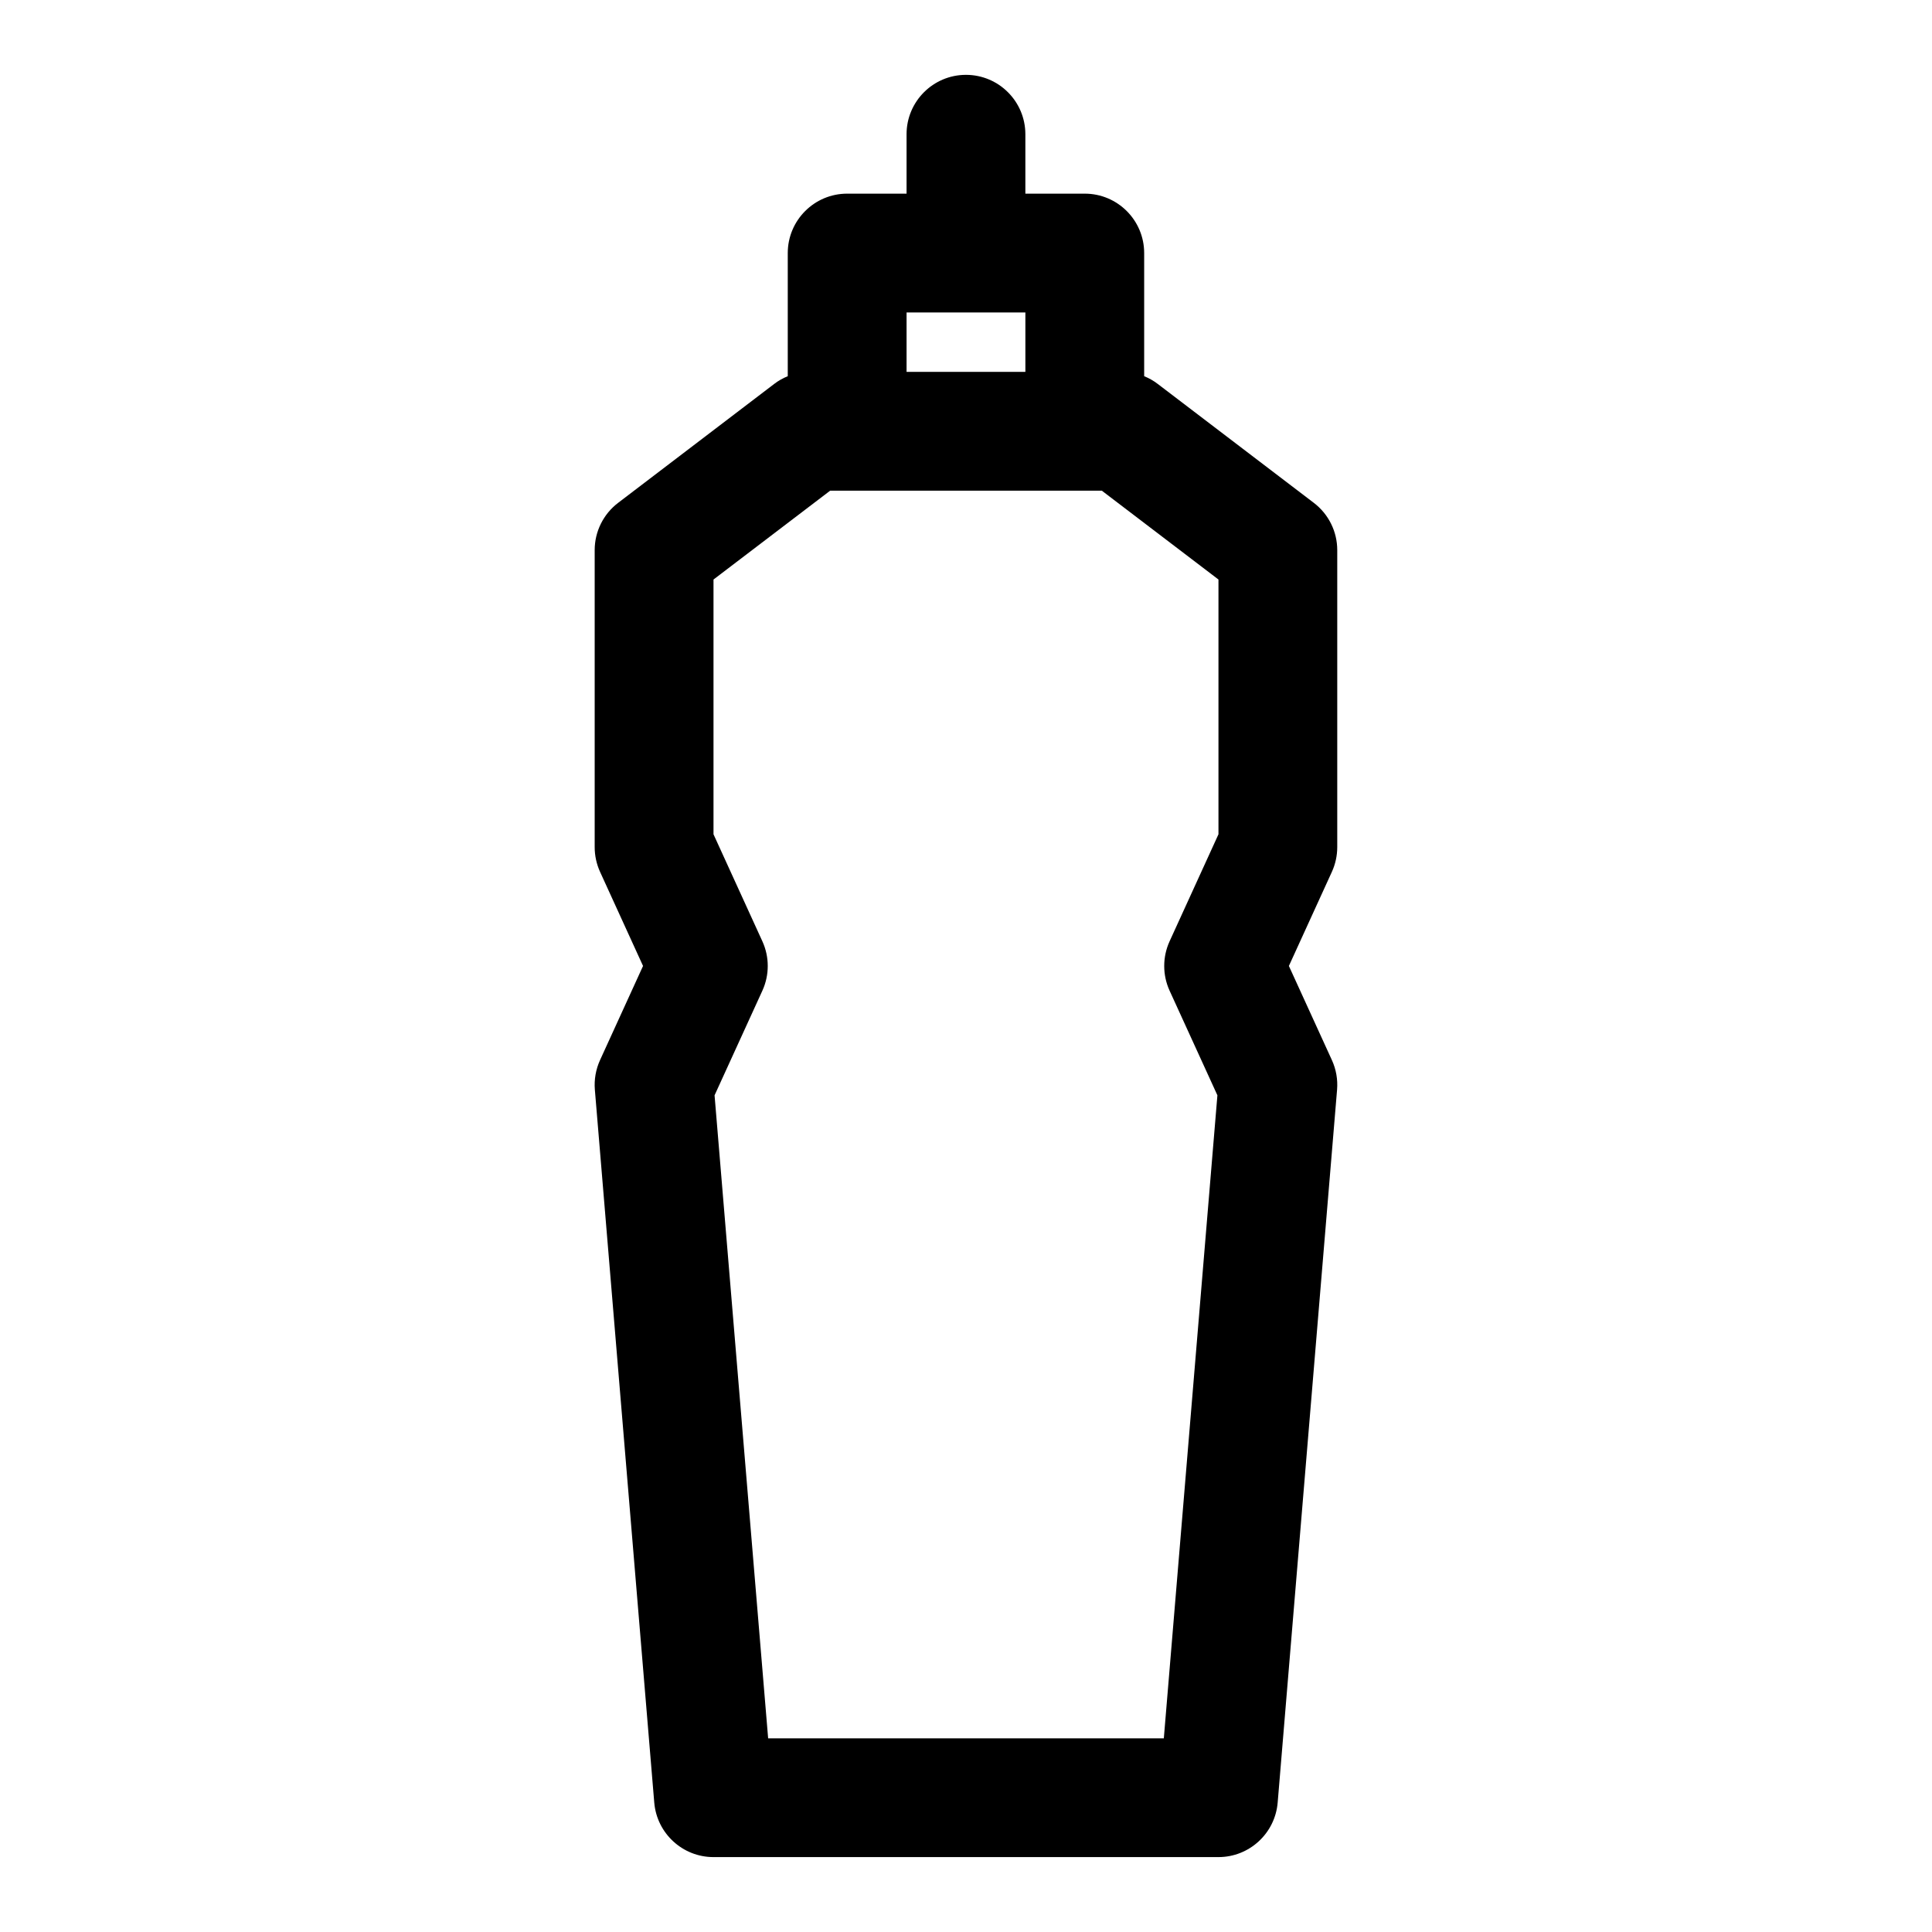
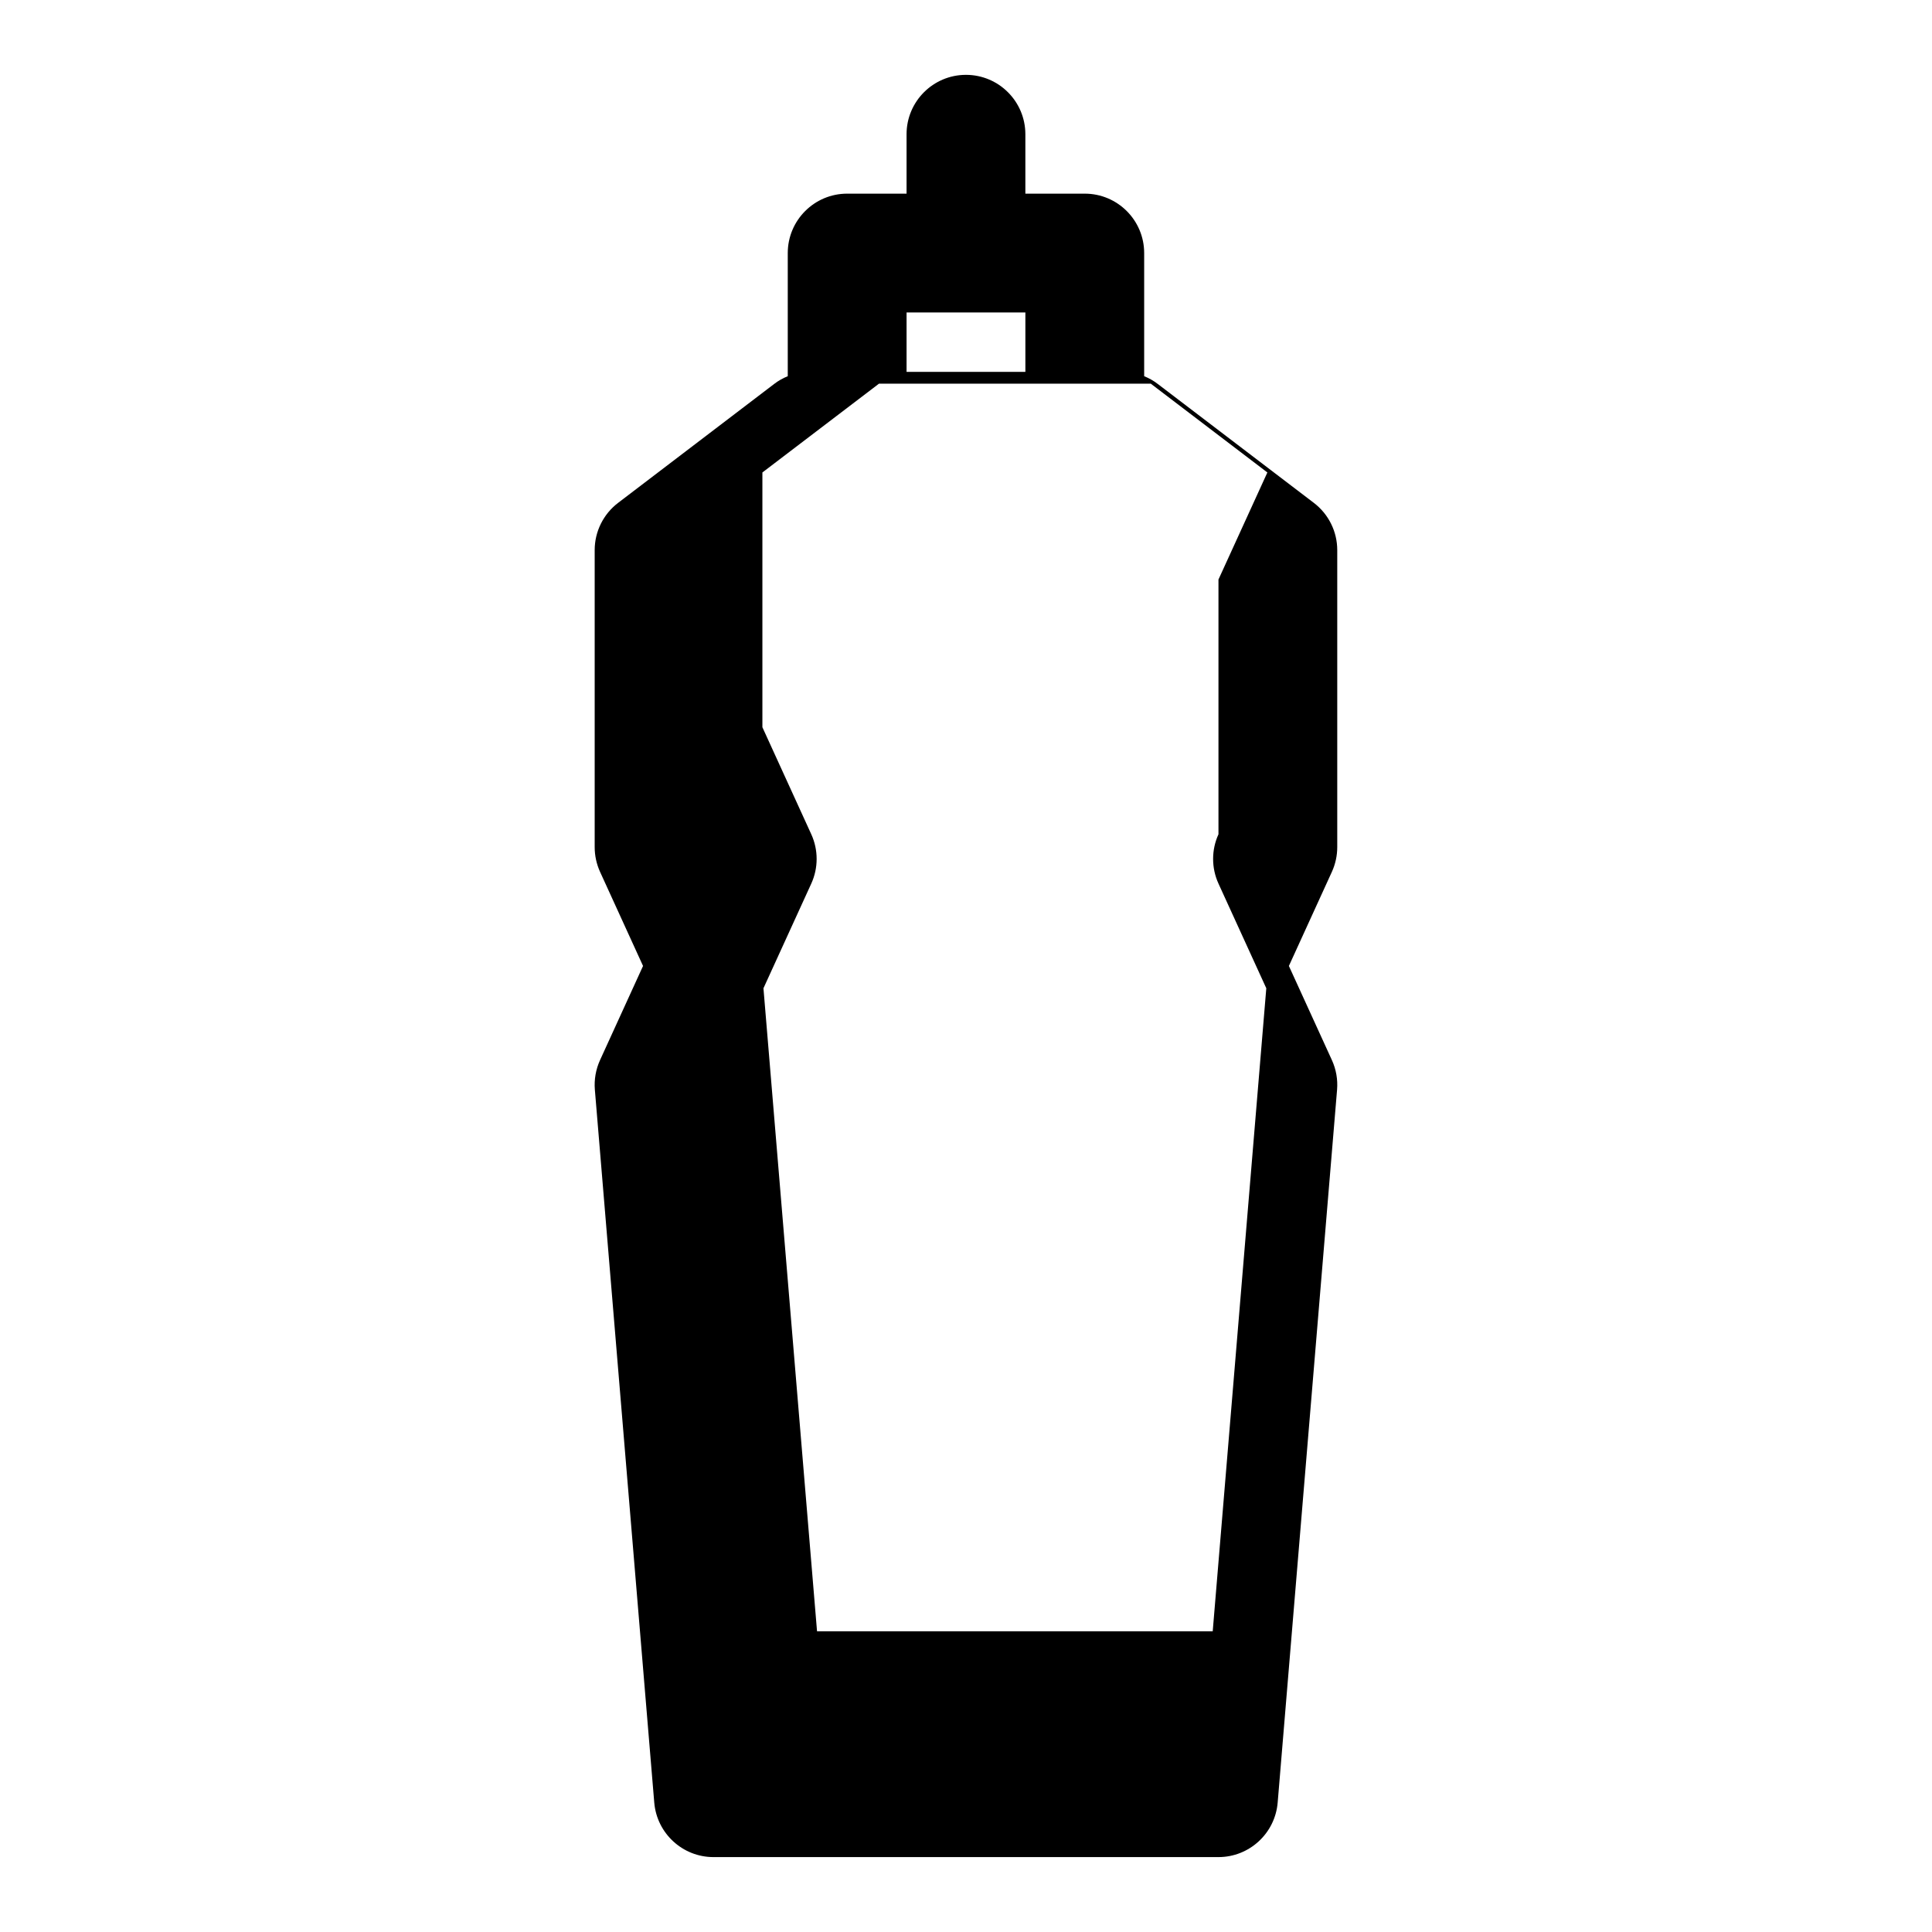
<svg xmlns="http://www.w3.org/2000/svg" fill="#000000" width="800px" height="800px" version="1.1" viewBox="144 144 512 512">
-   <path d="m384.25 195.32h-15.742c-8.691 0-15.742 7.055-15.742 15.742v32.637c-1.289 0.52-2.519 1.211-3.637 2.078l-41.328 31.488c-3.906 2.977-6.203 7.606-6.203 12.516v78.719c0 2.25 0.488 4.488 1.418 6.535l11.398 24.953-11.398 24.953c-1.117 2.457-1.59 5.148-1.371 7.84l15.742 188.93c0.691 8.156 7.512 14.438 15.695 14.438h133.82c8.188 0 15.004-6.281 15.695-14.438l15.742-188.93c0.219-2.691-0.25-5.383-1.371-7.84l-11.398-24.953 11.398-24.953c0.93-2.047 1.418-4.281 1.418-6.535v-78.719c0-4.914-2.297-9.539-6.203-12.516l-41.328-31.488c-1.117-0.867-2.348-1.559-3.637-2.078v-32.637c0-8.691-7.055-15.742-15.742-15.742h-15.742v-15.742c0-8.691-7.055-15.742-15.742-15.742-8.691 0-15.742 7.055-15.742 15.742v15.742zm82.656 102.26v67.512l-12.957 28.371c-1.891 4.141-1.891 8.926 0 13.066l12.676 27.742-14.199 170.4h-104.86l-14.199-170.4 12.676-27.742c1.891-4.141 1.891-8.926 0-13.066l-12.957-28.371v-67.512l30.906-23.539h72.012l30.906 23.539zm-66.93-70.77h15.762v15.742h-31.488v-15.742z" fill-rule="evenodd" />
+   <path d="m384.25 195.32h-15.742c-8.691 0-15.742 7.055-15.742 15.742v32.637c-1.289 0.52-2.519 1.211-3.637 2.078l-41.328 31.488c-3.906 2.977-6.203 7.606-6.203 12.516v78.719c0 2.25 0.488 4.488 1.418 6.535l11.398 24.953-11.398 24.953c-1.117 2.457-1.59 5.148-1.371 7.84l15.742 188.93c0.691 8.156 7.512 14.438 15.695 14.438h133.82c8.188 0 15.004-6.281 15.695-14.438l15.742-188.93c0.219-2.691-0.25-5.383-1.371-7.84l-11.398-24.953 11.398-24.953c0.93-2.047 1.418-4.281 1.418-6.535v-78.719c0-4.914-2.297-9.539-6.203-12.516l-41.328-31.488c-1.117-0.867-2.348-1.559-3.637-2.078v-32.637c0-8.691-7.055-15.742-15.742-15.742h-15.742v-15.742c0-8.691-7.055-15.742-15.742-15.742-8.691 0-15.742 7.055-15.742 15.742v15.742zm82.656 102.26v67.512c-1.891 4.141-1.891 8.926 0 13.066l12.676 27.742-14.199 170.4h-104.86l-14.199-170.4 12.676-27.742c1.891-4.141 1.891-8.926 0-13.066l-12.957-28.371v-67.512l30.906-23.539h72.012l30.906 23.539zm-66.93-70.77h15.762v15.742h-31.488v-15.742z" fill-rule="evenodd" />
</svg>